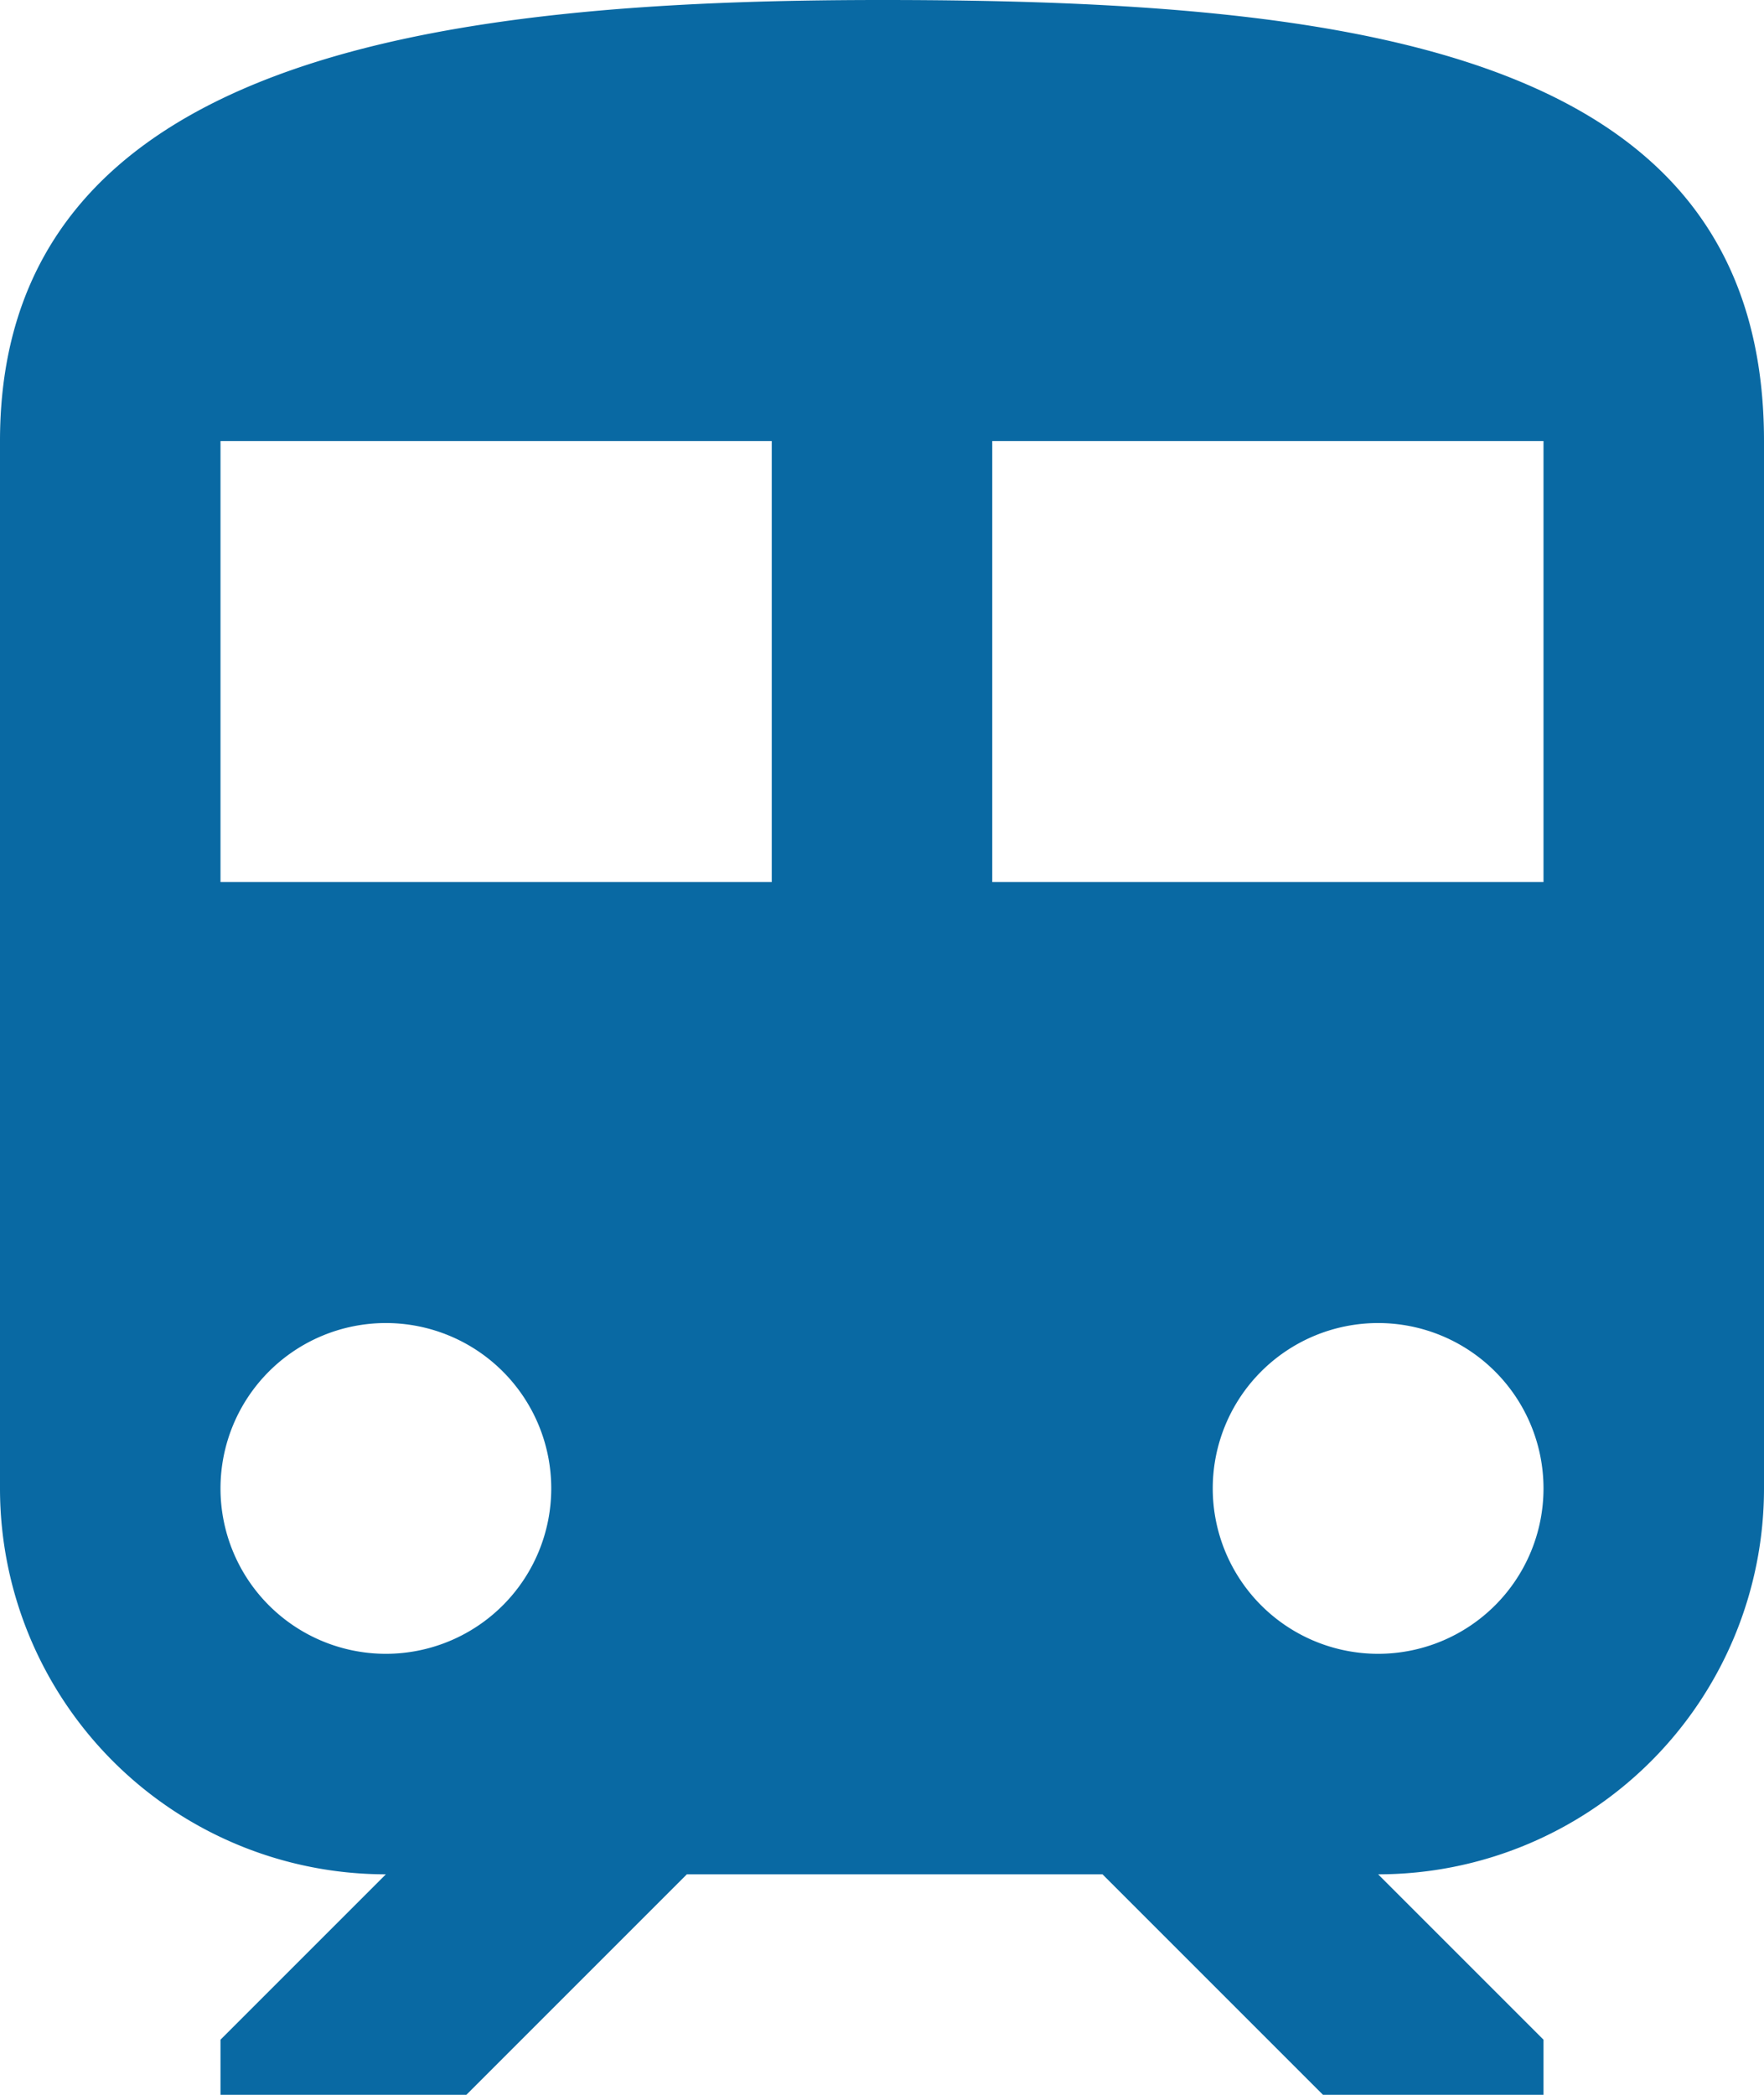
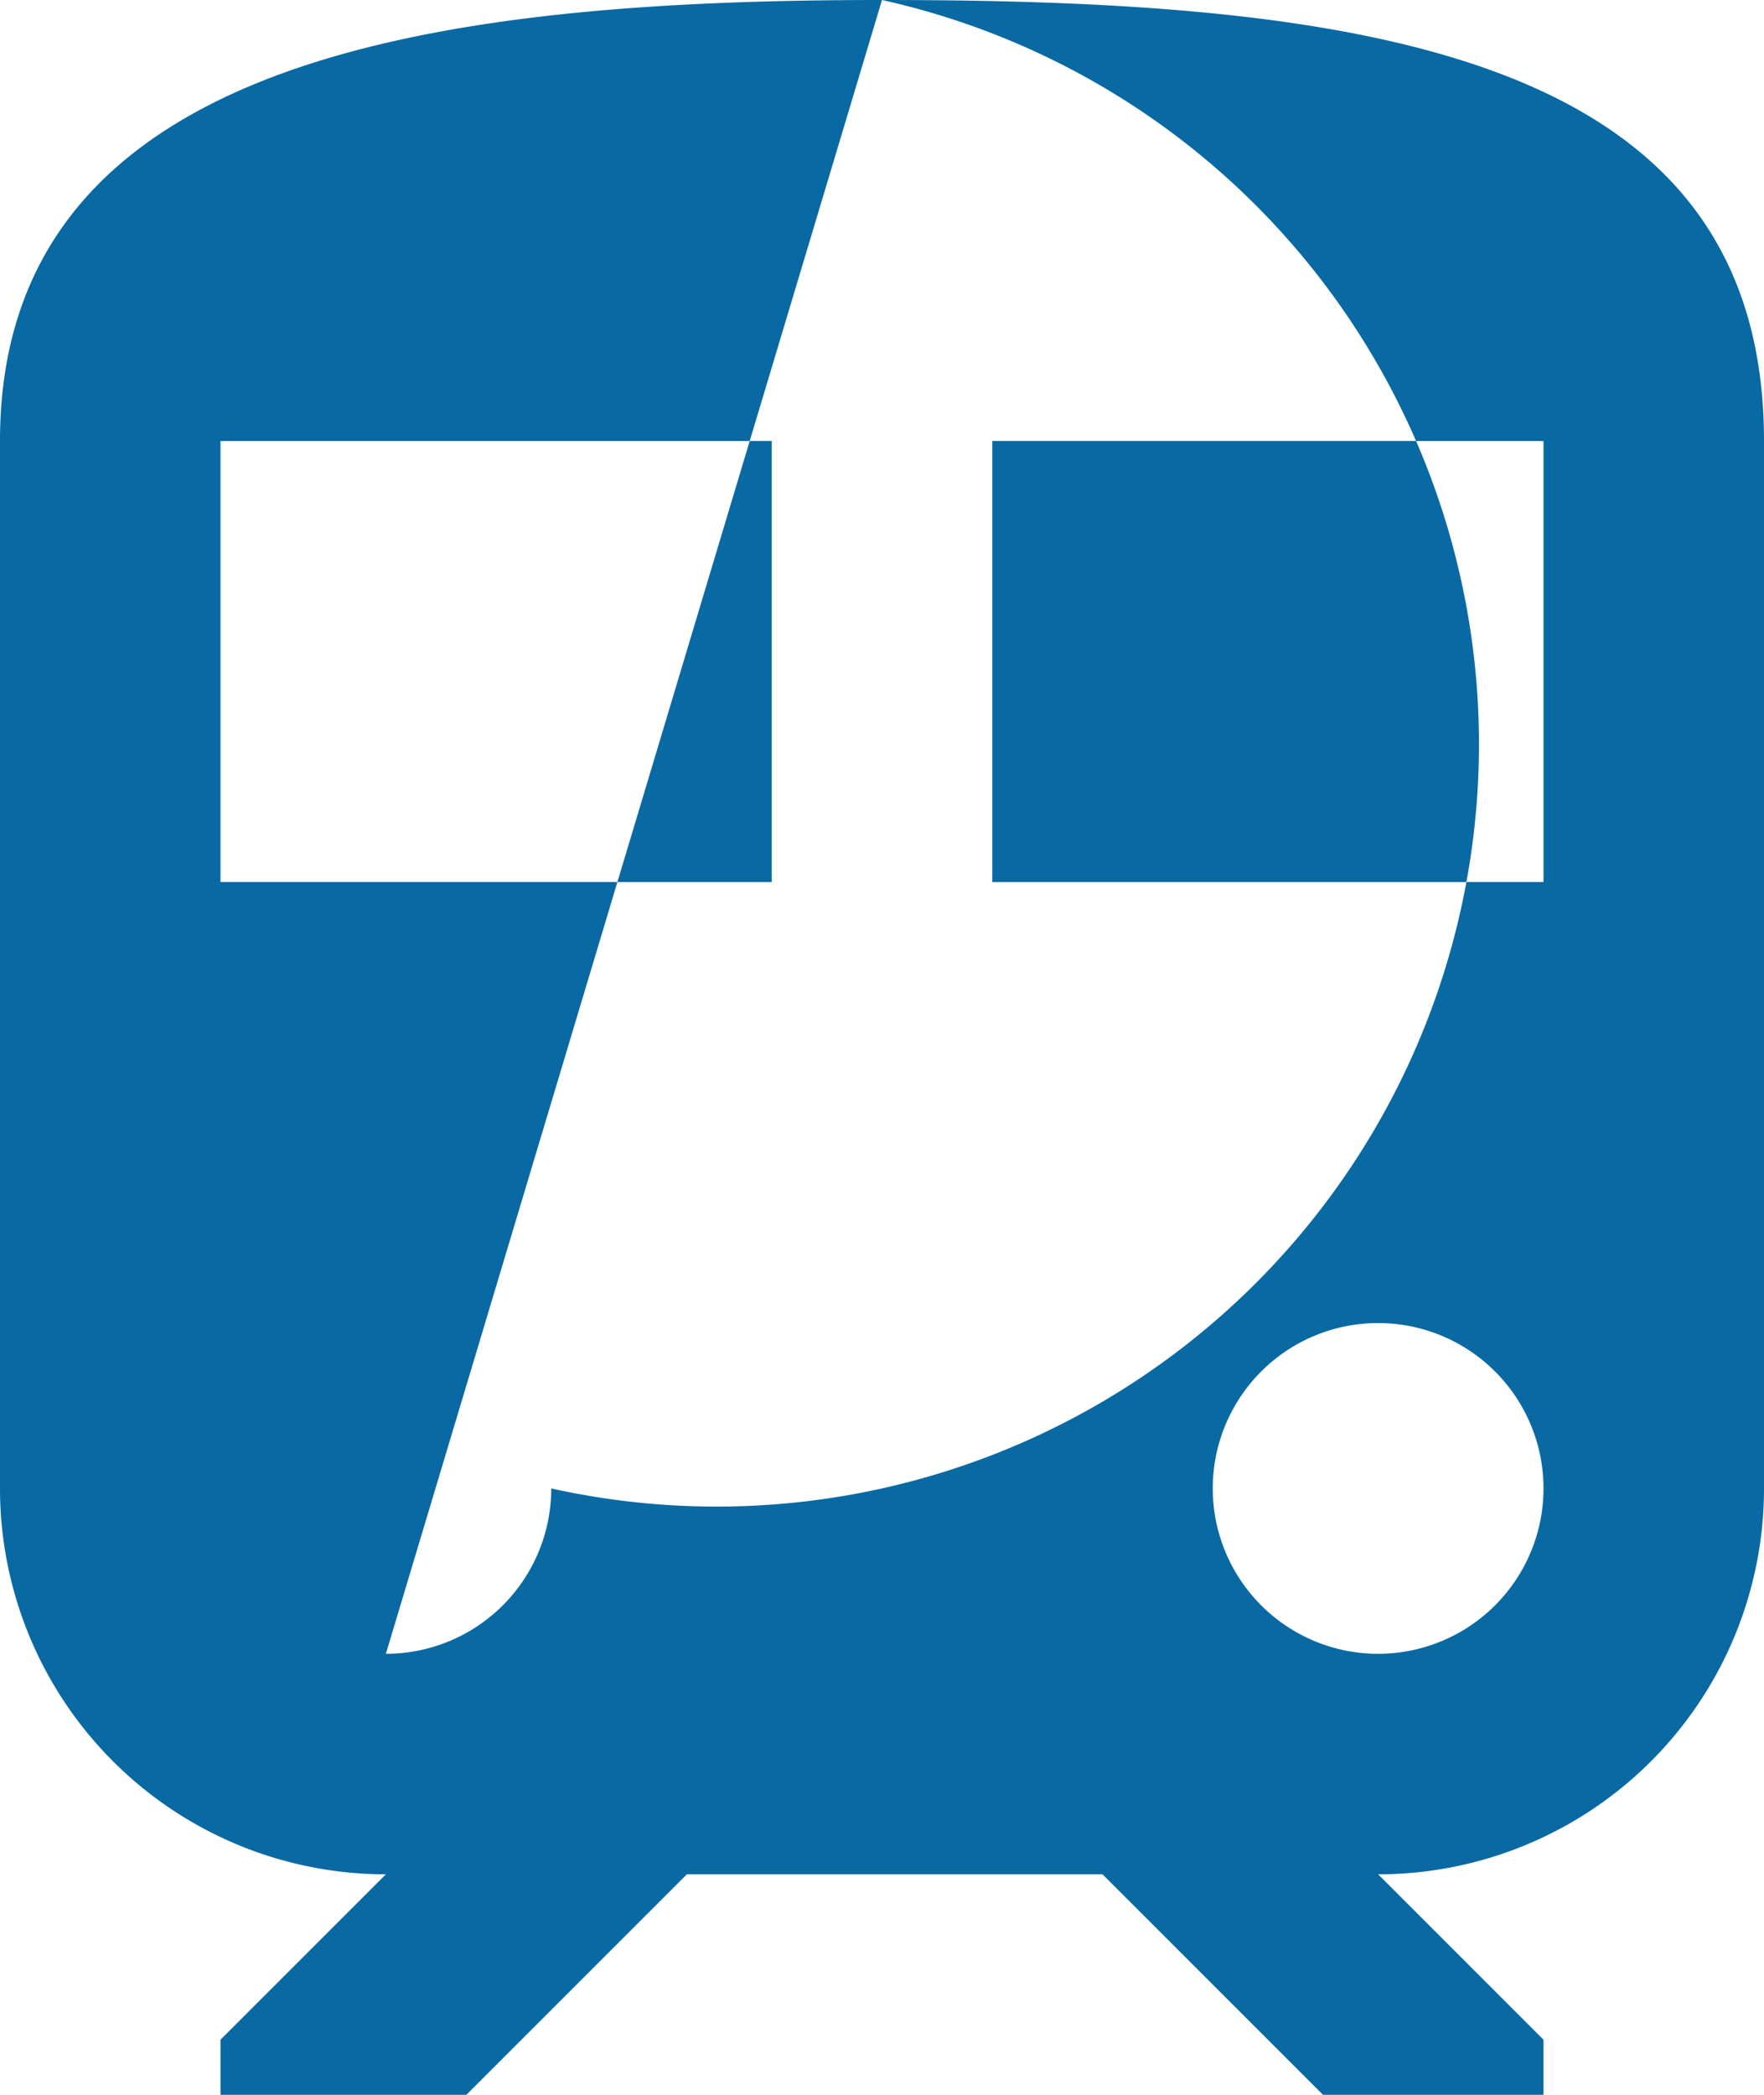
<svg xmlns="http://www.w3.org/2000/svg" width="16" height="19" viewBox="0 0 16 19">
-   <path id="_-train_90433" data-name="-train_90433" d="M12,2C8,2,4,2.5,4,6v9.5A3.5,3.5,0,0,0,7.5,19L6,20.5V21H8.23l2-2H14l2,2h2v-.5L16.5,19A3.5,3.5,0,0,0,20,15.5V6C20,2.5,16.42,2,12,2ZM7.5,17A1.5,1.5,0,1,1,9,15.5,1.5,1.5,0,0,1,7.5,17ZM11,10H6V6h5Zm2,0V6h5v4Zm3.5,7A1.5,1.5,0,1,1,18,15.5,1.5,1.5,0,0,1,16.5,17Z" transform="translate(-4 -2)" fill="#0969a3" />
+   <path id="_-train_90433" data-name="-train_90433" d="M12,2C8,2,4,2.5,4,6v9.5A3.5,3.5,0,0,0,7.5,19L6,20.5V21H8.23l2-2H14l2,2h2v-.5L16.5,19A3.5,3.5,0,0,0,20,15.5V6C20,2.5,16.42,2,12,2ZA1.5,1.5,0,1,1,9,15.5,1.5,1.5,0,0,1,7.5,17ZM11,10H6V6h5Zm2,0V6h5v4Zm3.5,7A1.5,1.5,0,1,1,18,15.5,1.5,1.5,0,0,1,16.5,17Z" transform="translate(-4 -2)" fill="#0969a3" />
</svg>